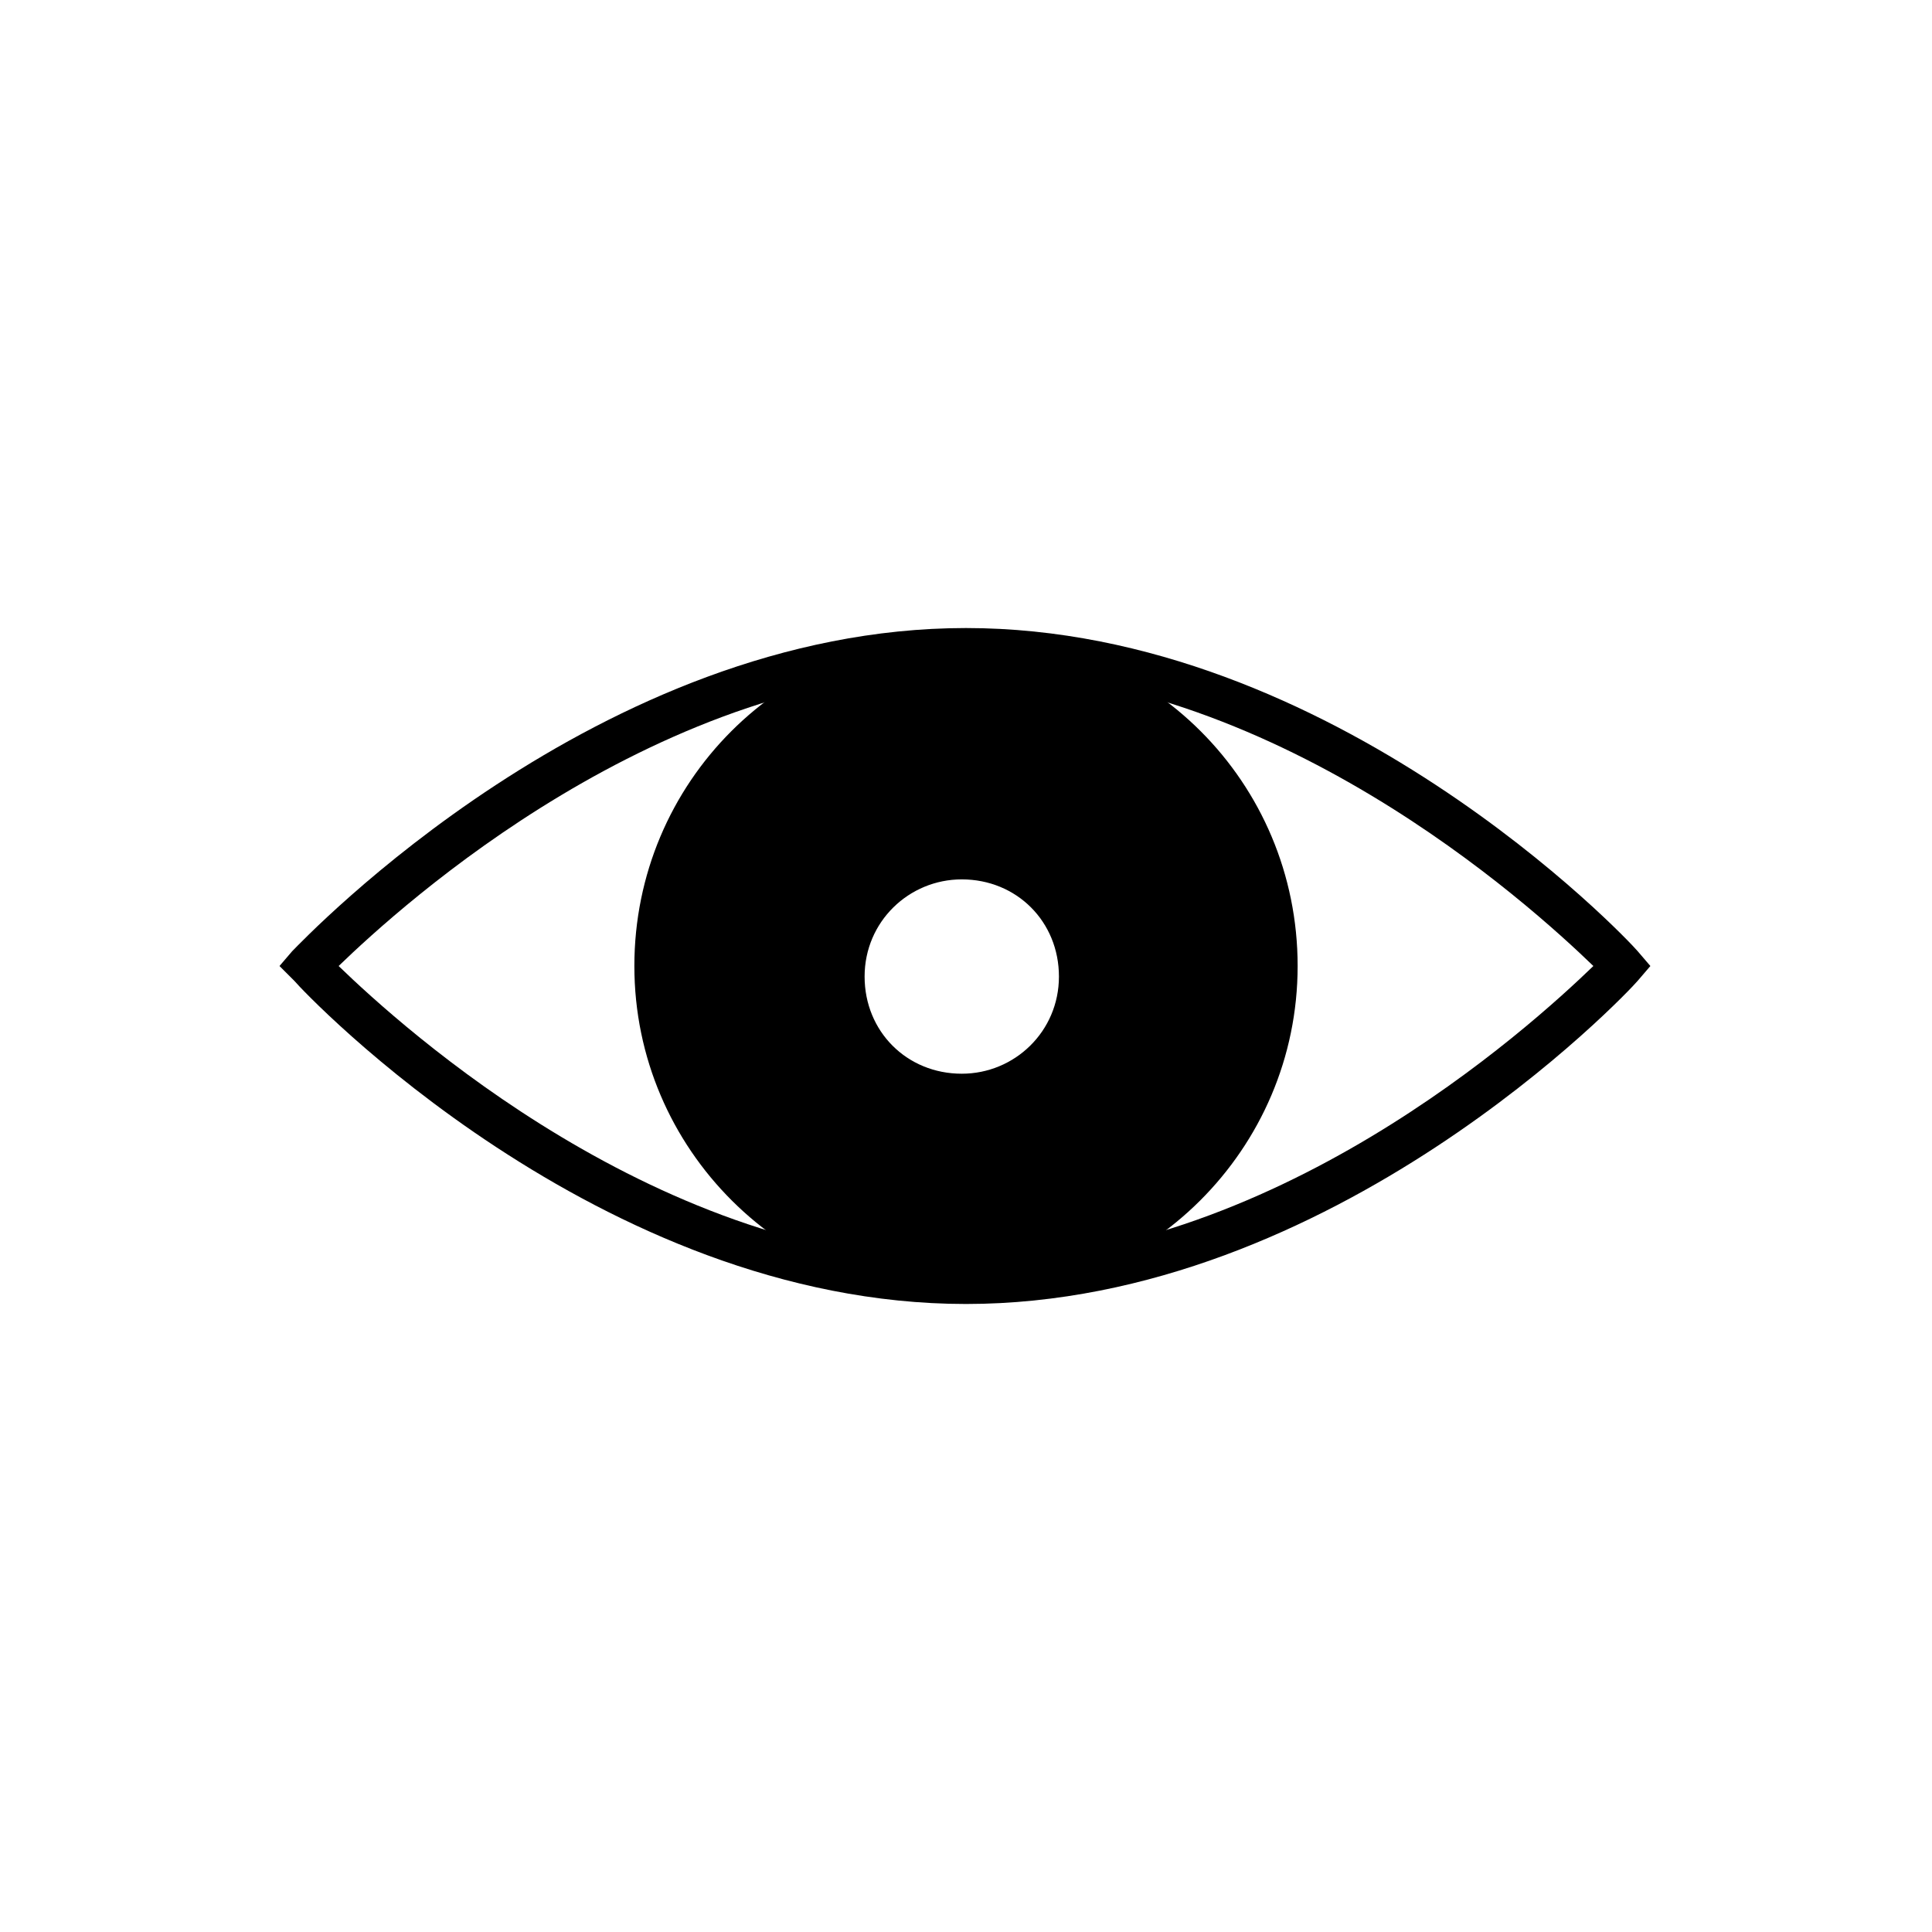
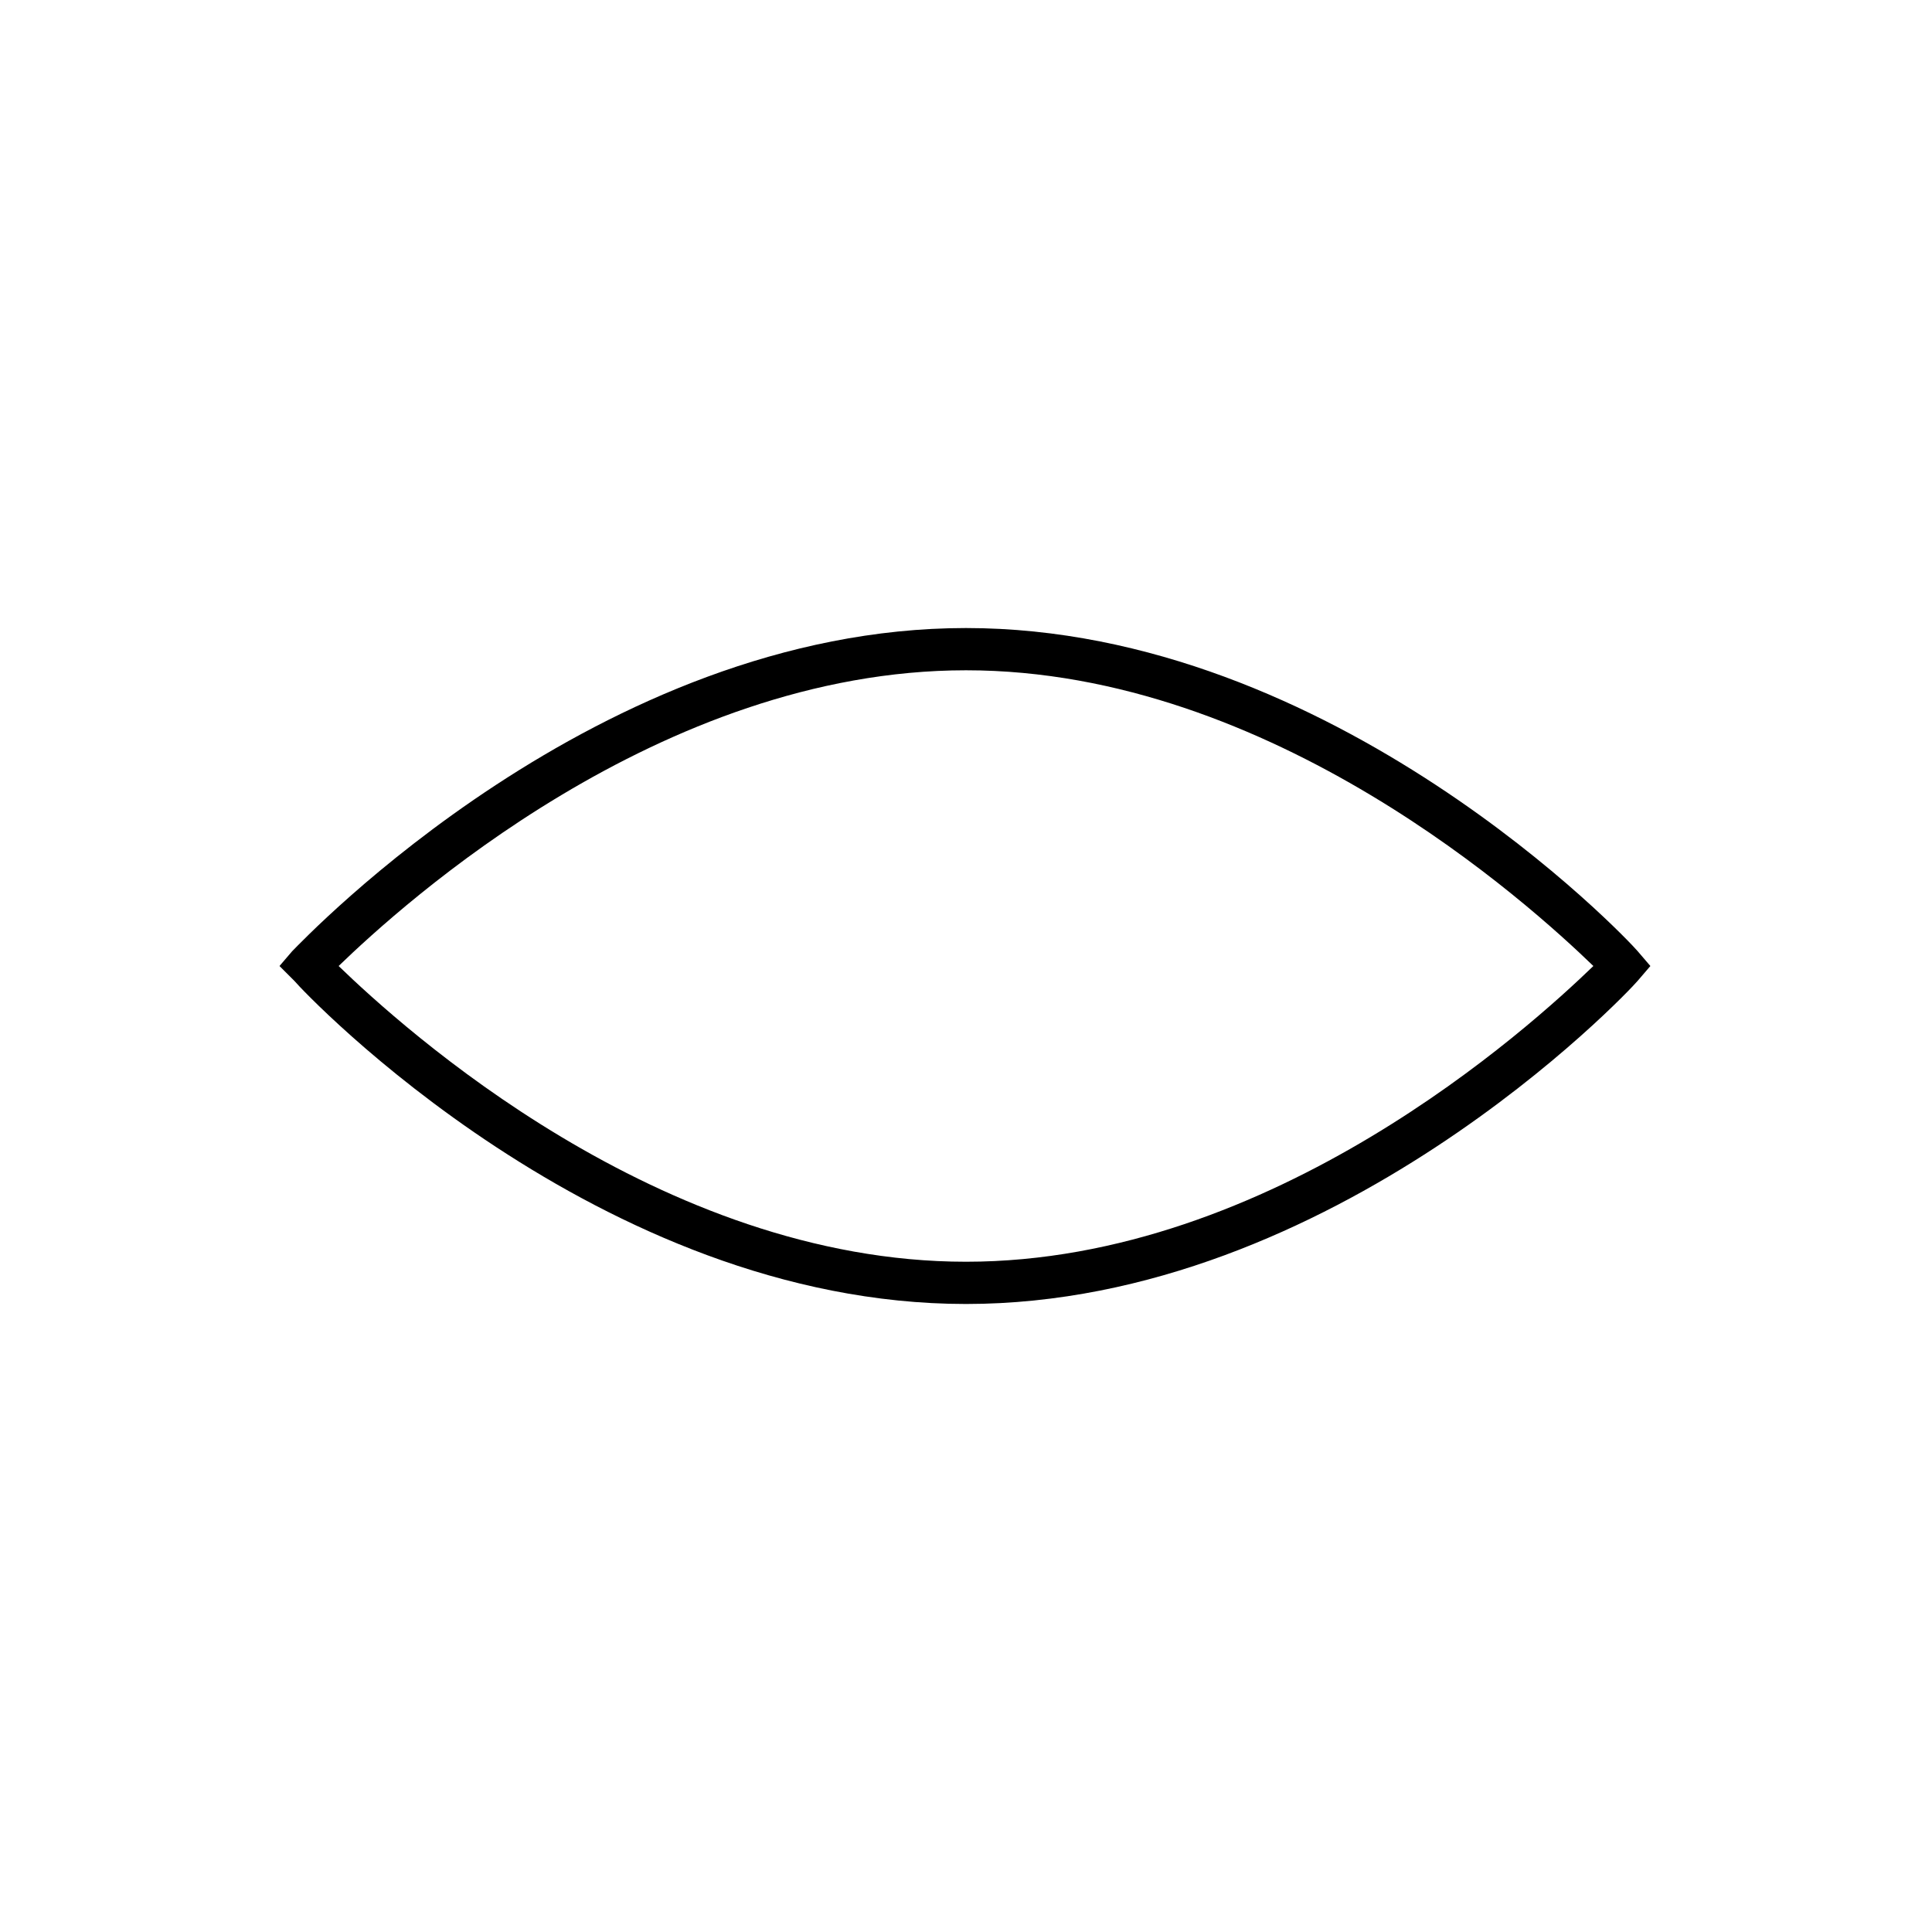
<svg xmlns="http://www.w3.org/2000/svg" fill="#000000" width="800px" height="800px" version="1.1" viewBox="144 144 512 512">
  <g>
    <path d="m400 489.57c-97.402 0-175.21-82.289-178.01-85.648l-3.922-3.918 3.359-3.918c3.359-3.359 81.168-85.648 178.57-85.648 97.402 0 175.21 82.289 178.01 85.648l3.359 3.918-3.359 3.918c-2.801 3.359-80.609 85.648-178.01 85.648zm-166.26-89.566c16.793 16.234 85.086 78.371 166.26 78.371 81.168 0 149.46-62.137 166.26-78.371-16.793-16.234-85.086-78.371-166.26-78.371s-149.46 62.137-166.26 78.371z" />
-     <path d="m400 317.71c-45.344 0-82.289 36.945-82.289 82.289 0 45.34 36.945 82.289 82.289 82.289 45.34 0 82.289-36.949 82.289-82.289 0-45.344-36.949-82.289-82.289-82.289zm-1.121 116.43c-17.352 0-31.348-13.996-31.348-31.348s13.996-31.348 31.348-31.348c17.352 0 31.348 13.996 31.348 31.348 0 17.355-13.996 31.348-31.348 31.348z" />
-     <path d="m400 487.89c-48.141 0-87.887-39.184-87.887-87.887s39.184-87.887 87.887-87.887 87.887 39.184 87.887 87.887c0 48.699-39.746 87.887-87.887 87.887zm0-164.58c-41.984 0-76.691 34.148-76.691 76.691s34.707 76.691 76.691 76.691 76.691-34.707 76.691-76.691-34.707-76.691-76.691-76.691zm-1.121 116.43c-20.152 0-36.945-16.234-36.945-36.945s16.234-36.945 36.945-36.945c20.152 0 36.945 16.234 36.945 36.945s-16.234 36.945-36.945 36.945zm0-62.695c-13.996 0-25.75 11.195-25.75 25.75s11.195 25.75 25.75 25.75c13.996 0 25.75-11.195 25.75-25.75s-11.195-25.75-25.75-25.75z" />
  </g>
</svg>